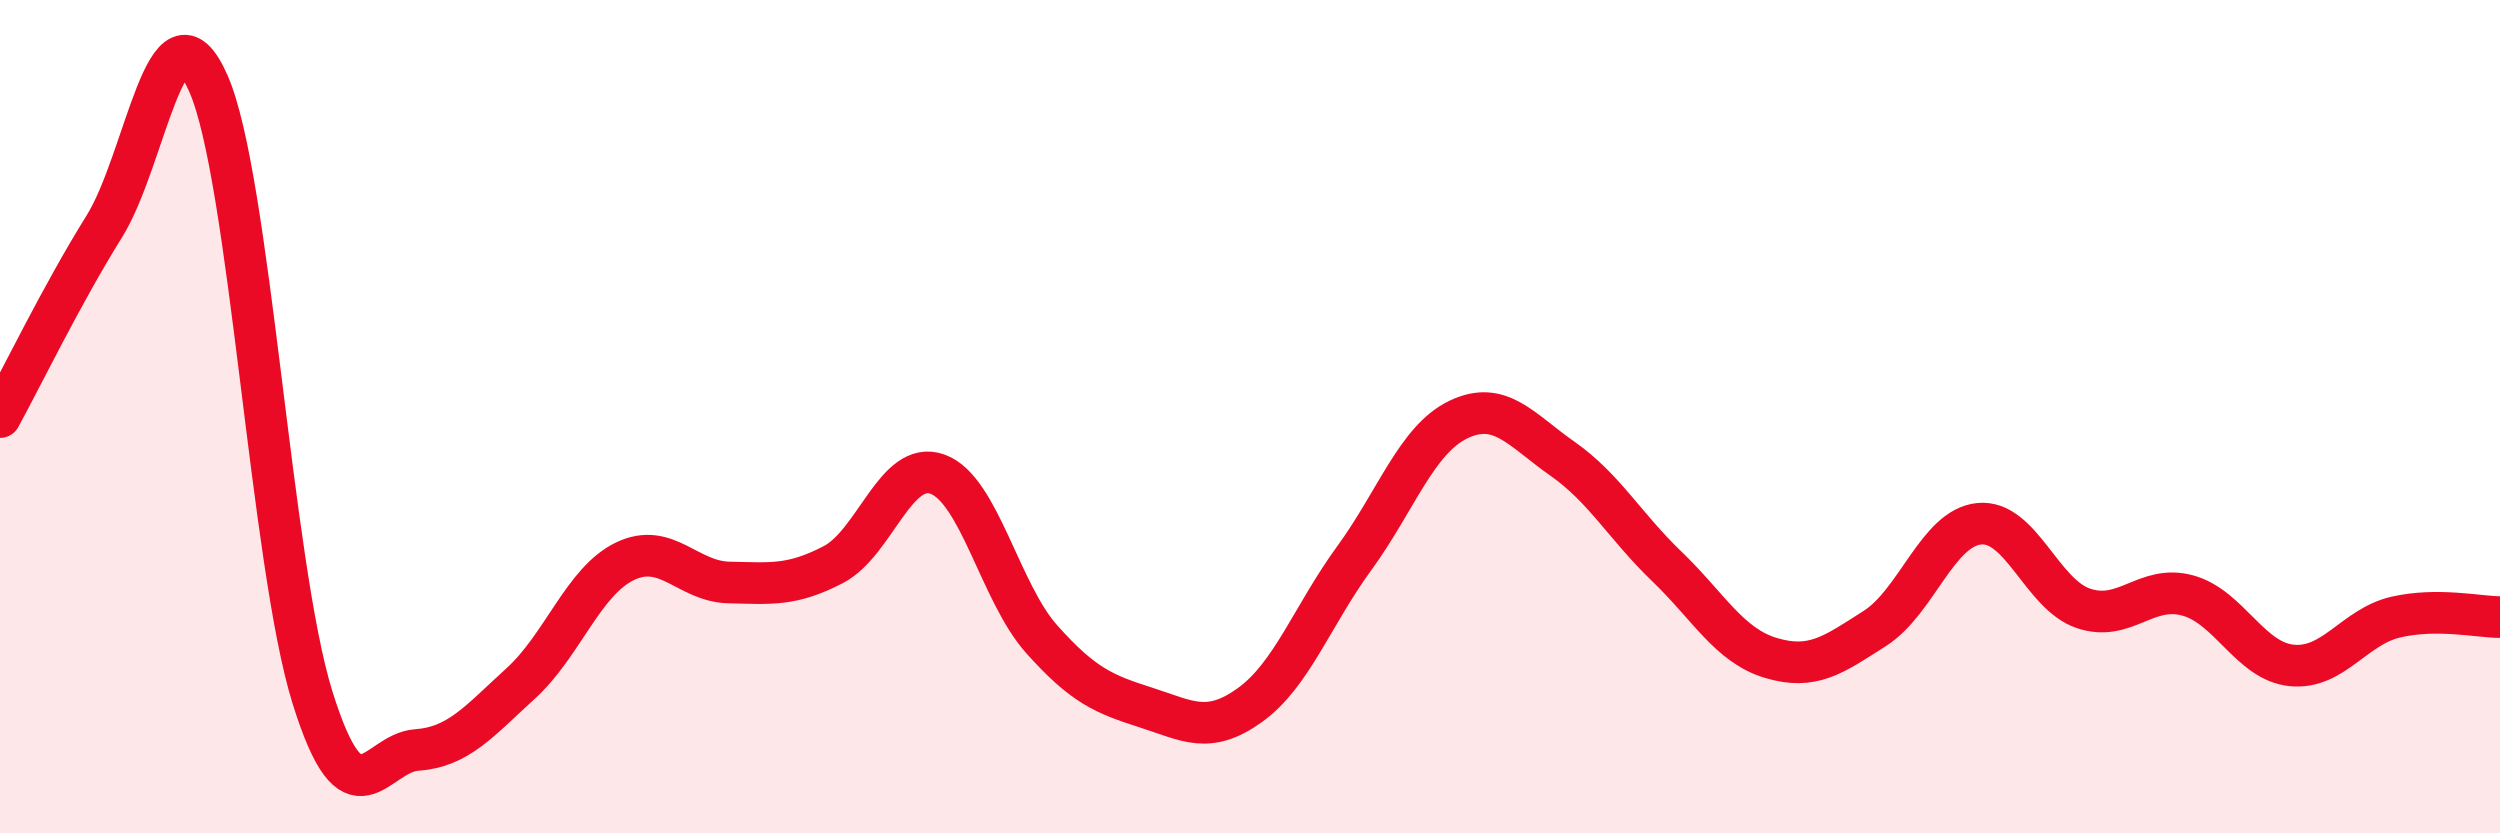
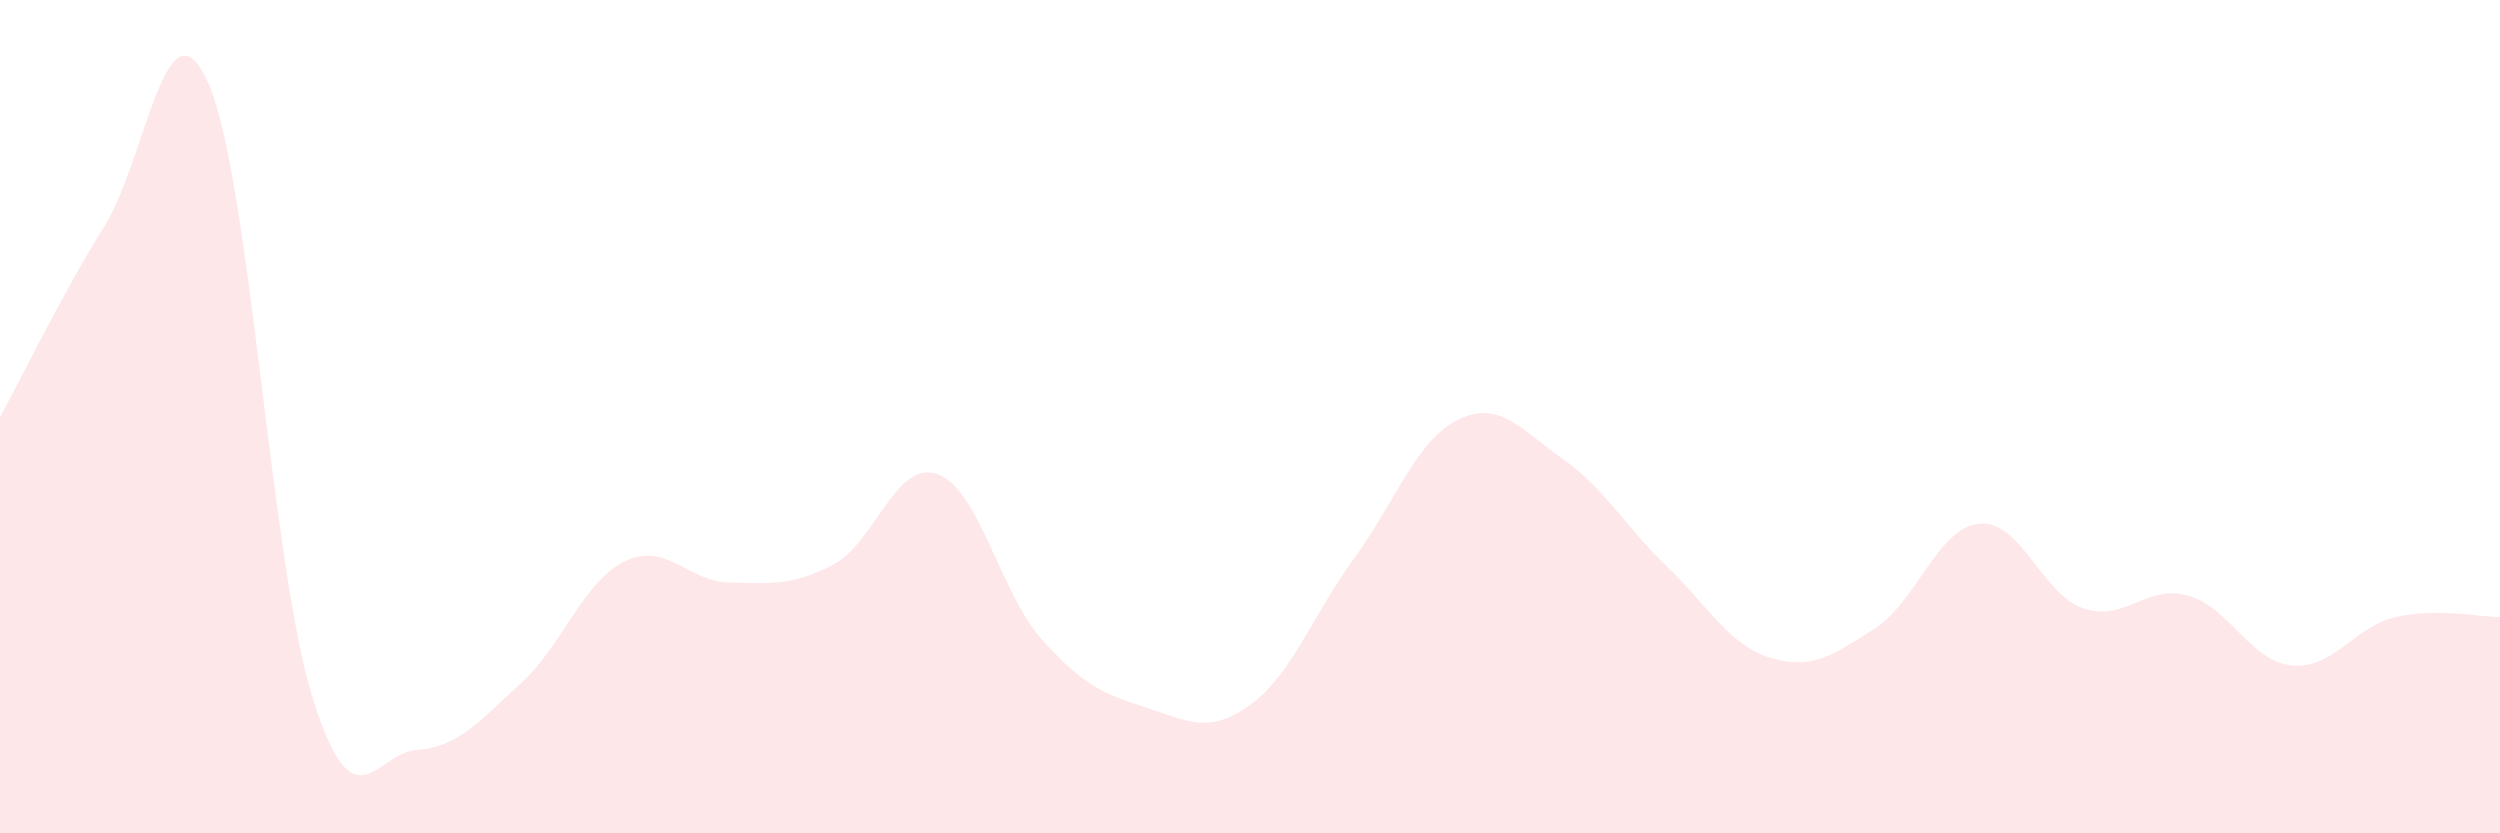
<svg xmlns="http://www.w3.org/2000/svg" width="60" height="20" viewBox="0 0 60 20">
  <path d="M 0,10.01 C 0.5,9.1 1.5,7.04 2.5,5.44 C 3.5,3.84 4,-0.26 5,2 C 6,4.26 6.5,13.54 7.5,16.74 C 8.5,19.94 9,18.07 10,18 C 11,17.93 11.5,17.31 12.5,16.4 C 13.5,15.49 14,13.95 15,13.47 C 16,12.99 16.5,13.96 17.5,13.98 C 18.5,14 19,14.07 20,13.55 C 21,13.03 21.5,11.02 22.5,11.38 C 23.5,11.74 24,14.22 25,15.34 C 26,16.46 26.5,16.66 27.5,16.98 C 28.5,17.3 29,17.64 30,16.92 C 31,16.2 31.5,14.77 32.5,13.4 C 33.5,12.03 34,10.55 35,10.07 C 36,9.59 36.5,10.31 37.5,11.01 C 38.5,11.71 39,12.63 40,13.59 C 41,14.55 41.5,15.49 42.5,15.79 C 43.5,16.09 44,15.72 45,15.08 C 46,14.44 46.5,12.67 47.5,12.57 C 48.5,12.47 49,14.26 50,14.6 C 51,14.94 51.5,14.02 52.5,14.29 C 53.5,14.56 54,15.87 55,15.97 C 56,16.07 56.5,15.04 57.5,14.81 C 58.5,14.58 59.5,14.81 60,14.81L60 20L0 20Z" fill="#EB0A25" opacity="0.1" stroke-linecap="round" stroke-linejoin="round" />
-   <path d="M 0,10.01 C 0.5,9.1 1.5,7.04 2.5,5.44 C 3.5,3.84 4,-0.26 5,2 C 6,4.26 6.5,13.54 7.5,16.74 C 8.5,19.94 9,18.07 10,18 C 11,17.93 11.5,17.31 12.5,16.4 C 13.5,15.49 14,13.95 15,13.47 C 16,12.99 16.5,13.96 17.5,13.98 C 18.5,14 19,14.07 20,13.55 C 21,13.03 21.5,11.02 22.5,11.38 C 23.5,11.74 24,14.22 25,15.34 C 26,16.46 26.5,16.66 27.5,16.98 C 28.5,17.3 29,17.64 30,16.92 C 31,16.2 31.5,14.77 32.5,13.4 C 33.5,12.03 34,10.55 35,10.07 C 36,9.59 36.5,10.31 37.5,11.01 C 38.5,11.71 39,12.63 40,13.59 C 41,14.55 41.5,15.49 42.5,15.79 C 43.5,16.09 44,15.72 45,15.08 C 46,14.44 46.5,12.67 47.5,12.57 C 48.5,12.47 49,14.26 50,14.6 C 51,14.94 51.5,14.02 52.5,14.29 C 53.5,14.56 54,15.87 55,15.97 C 56,16.07 56.5,15.04 57.5,14.81 C 58.5,14.58 59.5,14.81 60,14.81" stroke="#EB0A25" stroke-width="1" fill="none" stroke-linecap="round" stroke-linejoin="round" />
</svg>